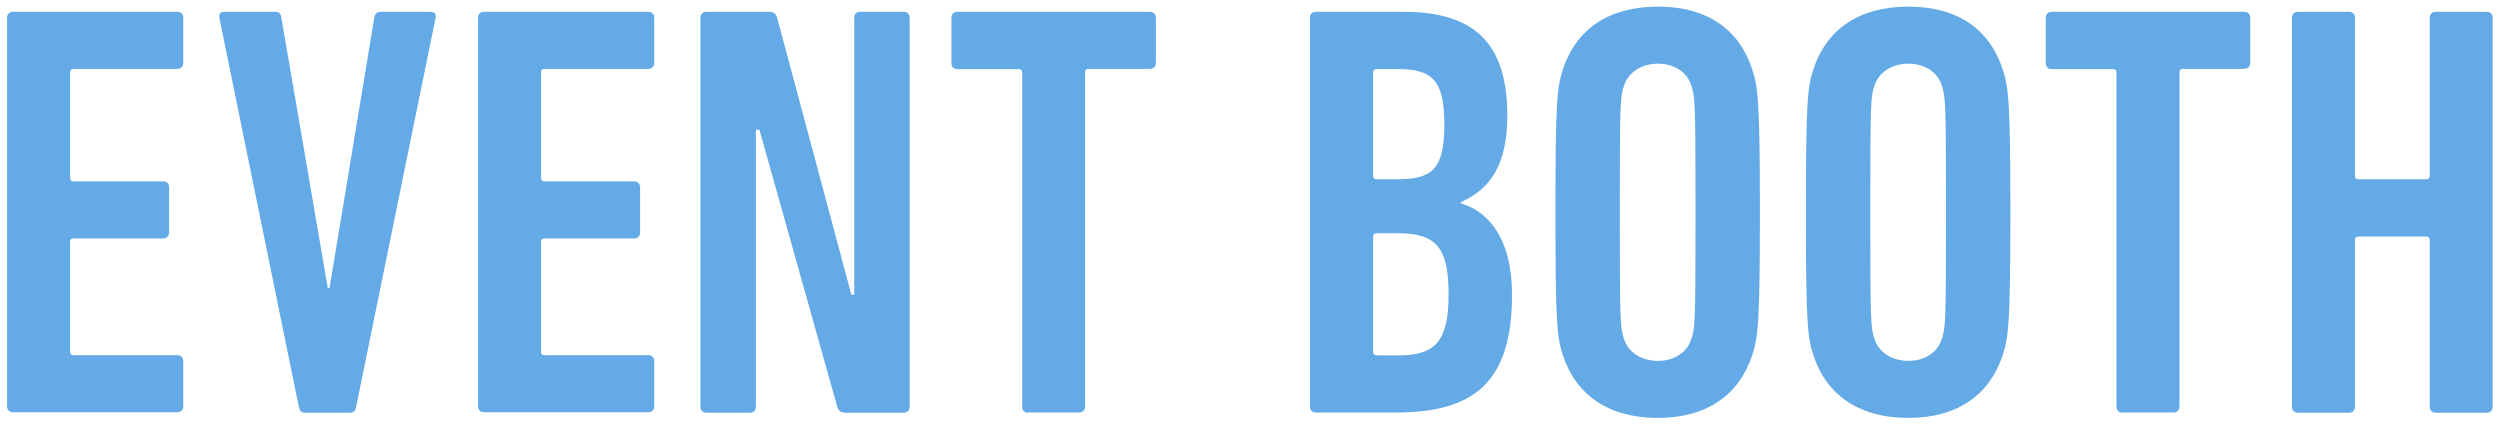
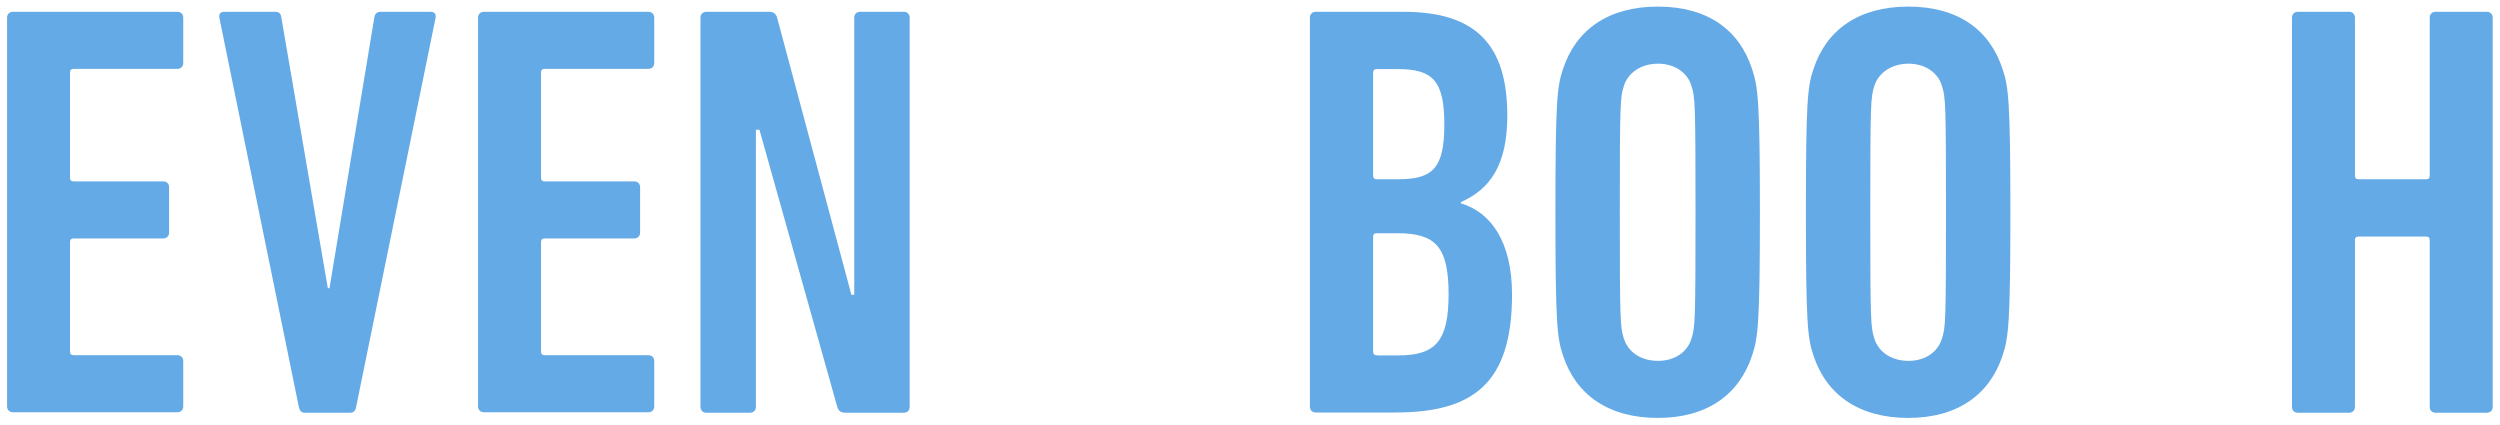
<svg xmlns="http://www.w3.org/2000/svg" height="18" viewBox="0 0 106 18" width="106">
  <g fill="#64aae6">
    <path d="m.3.75c0-.15.1-.25.25-.25h6.97c.15 0 .25.1.25.25v1.92c0 .15-.1.25-.25.25h-4.4c-.1 0-.15.05-.15.15v4.47c0 .1.05.15.15.15h3.8c.15 0 .25.1.25.25v1.92c0 .15-.1.25-.25.25h-3.8c-.1 0-.15.05-.15.15v4.65c0 .1.05.15.15.15h4.4c.15 0 .25.1.25.25v1.92c0 .15-.1.25-.25.25h-6.97c-.15 0-.25-.1-.25-.25z" />
-     <path d="m12.92 17.5c-.15 0-.22-.1-.25-.25l-3.37-16.5c-.02-.15.02-.25.23-.25h2.15c.15 0 .23.08.25.25l1.97 11.47h.07l1.9-11.47c.02-.17.12-.25.27-.25h2.1c.2 0 .25.1.23.25l-3.37 16.5c-.02.15-.1.25-.25.25h-1.92z" />
+     <path d="m12.92 17.5c-.15 0-.22-.1-.25-.25l-3.37-16.5c-.02-.15.02-.25.23-.25h2.15c.15 0 .23.08.25.25l1.97 11.47h.07l1.9-11.47c.02-.17.12-.25.27-.25h2.1c.2 0 .25.1.23.25l-3.37 16.5c-.02.15-.1.25-.25.25z" />
    <path d="m20.27.75c0-.15.1-.25.25-.25h6.97c.15 0 .25.1.25.25v1.92c0 .15-.1.25-.25.25h-4.4c-.1 0-.15.05-.15.15v4.47c0 .1.05.15.15.15h3.8c.15 0 .25.1.25.25v1.92c0 .15-.1.25-.25.25h-3.8c-.1 0-.15.05-.15.15v4.65c0 .1.05.15.15.15h4.4c.15 0 .25.1.25.25v1.92c0 .15-.1.25-.25.25h-6.97c-.15 0-.25-.1-.25-.25z" />
    <path d="m29.7.75c0-.15.1-.25.25-.25h2.65c.2 0 .3.08.35.25l3.15 11.75h.12v-11.75c0-.15.1-.25.25-.25h1.85c.15 0 .25.1.25.25v16.5c0 .15-.1.25-.25.25h-2.47c-.2 0-.3-.08-.35-.25l-3.3-11.75h-.15v11.75c0 .15-.1.25-.25.25h-1.85c-.15 0-.25-.1-.25-.25z" />
-     <path d="m43.59 17.5c-.15 0-.25-.1-.25-.25v-14.17c0-.1-.05-.15-.15-.15h-2.6c-.15 0-.25-.1-.25-.25v-1.93c0-.15.1-.25.25-.25h8.17c.15 0 .25.1.25.25v1.92c0 .15-.1.25-.25.25h-2.6c-.1 0-.15.05-.15.15v14.17c0 .15-.1.25-.25.25h-2.17z" />
    <path d="m55.54.75c0-.15.1-.25.25-.25h3.72c3.05 0 4.4 1.38 4.4 4.4 0 2.1-.73 3.12-1.97 3.67v.05c1.27.38 2.17 1.62 2.17 3.87 0 3.77-1.65 5-4.95 5h-3.37c-.15 0-.25-.1-.25-.25zm3.73 6.85c1.47 0 1.97-.45 1.97-2.32s-.5-2.35-1.97-2.35h-.9c-.1 0-.15.05-.15.15v4.37c0 .1.05.15.15.15zm-.9 7.47h.9c1.6 0 2.15-.6 2.15-2.6s-.55-2.58-2.15-2.58h-.9c-.1 0-.15.05-.15.15v4.87c0 .1.05.15.15.15z" />
    <path d="m66.27 15.07c-.25-.75-.32-1.35-.32-6.07s.07-5.32.32-6.07c.55-1.67 1.92-2.65 4.02-2.65s3.45.97 4 2.65c.25.75.33 1.35.33 6.07s-.08 5.32-.33 6.07c-.55 1.67-1.92 2.65-4 2.65s-3.47-.97-4.02-2.65zm5.45-.72c.15-.47.17-.67.17-5.35s-.02-4.87-.17-5.35c-.17-.58-.72-.95-1.42-.95s-1.27.37-1.45.95c-.15.47-.17.67-.17 5.35s.02 4.87.17 5.35c.18.58.73.95 1.45.95s1.25-.38 1.42-.95z" />
    <path d="m76.89 15.07c-.25-.75-.32-1.35-.32-6.07s.07-5.32.32-6.07c.55-1.67 1.92-2.65 4.02-2.65s3.45.97 4 2.65c.25.75.33 1.35.33 6.07s-.08 5.32-.33 6.07c-.55 1.67-1.92 2.65-4 2.65s-3.47-.97-4.02-2.65zm5.45-.72c.15-.47.17-.67.17-5.35s-.02-4.87-.17-5.35c-.17-.58-.72-.95-1.42-.95s-1.27.37-1.45.95c-.15.47-.17.67-.17 5.35s.02 4.87.17 5.35c.18.58.73.95 1.45.95s1.25-.38 1.42-.95z" />
-     <path d="m89.99 17.5c-.15 0-.25-.1-.25-.25v-14.17c0-.1-.05-.15-.15-.15h-2.6c-.15 0-.25-.1-.25-.25v-1.93c0-.15.1-.25.25-.25h8.17c.15 0 .25.1.25.25v1.92c0 .15-.1.25-.25.25h-2.6c-.1 0-.15.05-.15.15v14.17c0 .15-.1.25-.25.25h-2.17z" />
    <path d="m97.18.75c0-.15.1-.25.25-.25h2.17c.15 0 .25.1.25.25v6.7c0 .1.05.15.15.15h2.87c.1 0 .15-.05.15-.15v-6.7c0-.15.1-.25.25-.25h2.17c.15 0 .25.1.25.25v16.5c0 .15-.1.25-.25.25h-2.17c-.15 0-.25-.1-.25-.25v-7.07c0-.1-.05-.15-.15-.15h-2.87c-.1 0-.15.05-.15.15v7.07c0 .15-.1.25-.25.25h-2.17c-.15 0-.25-.1-.25-.25z" />
  </g>
</svg>